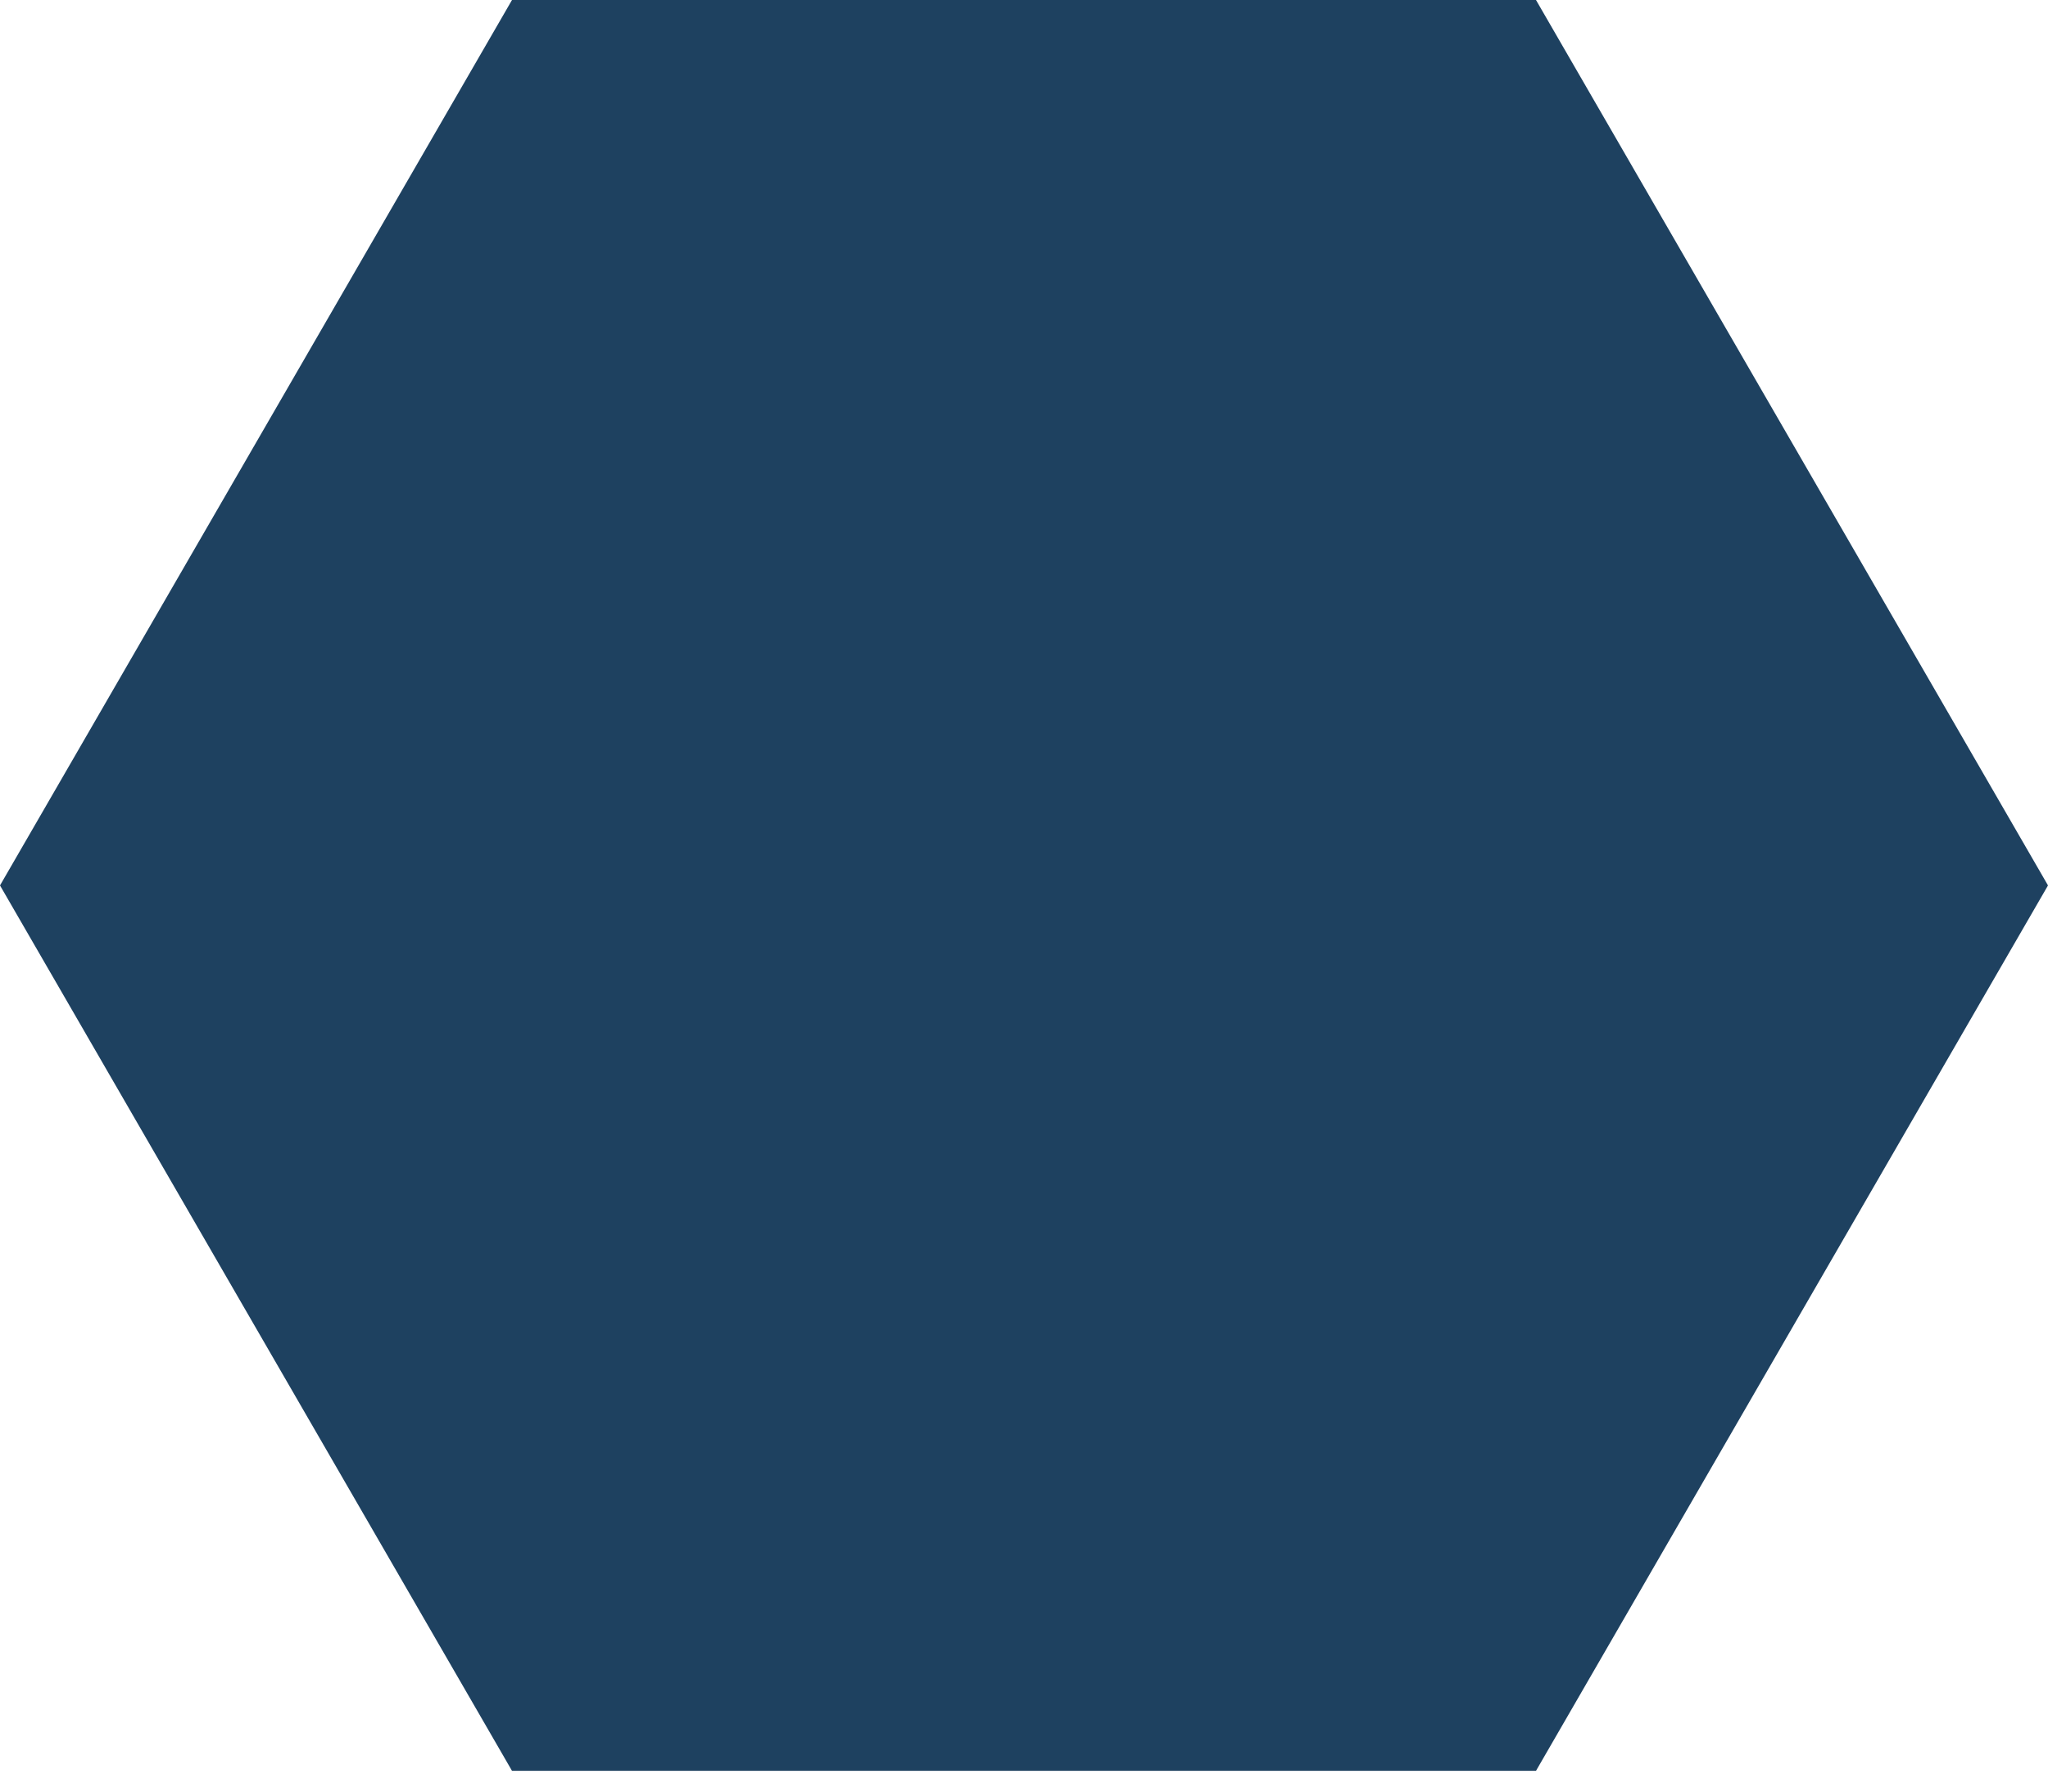
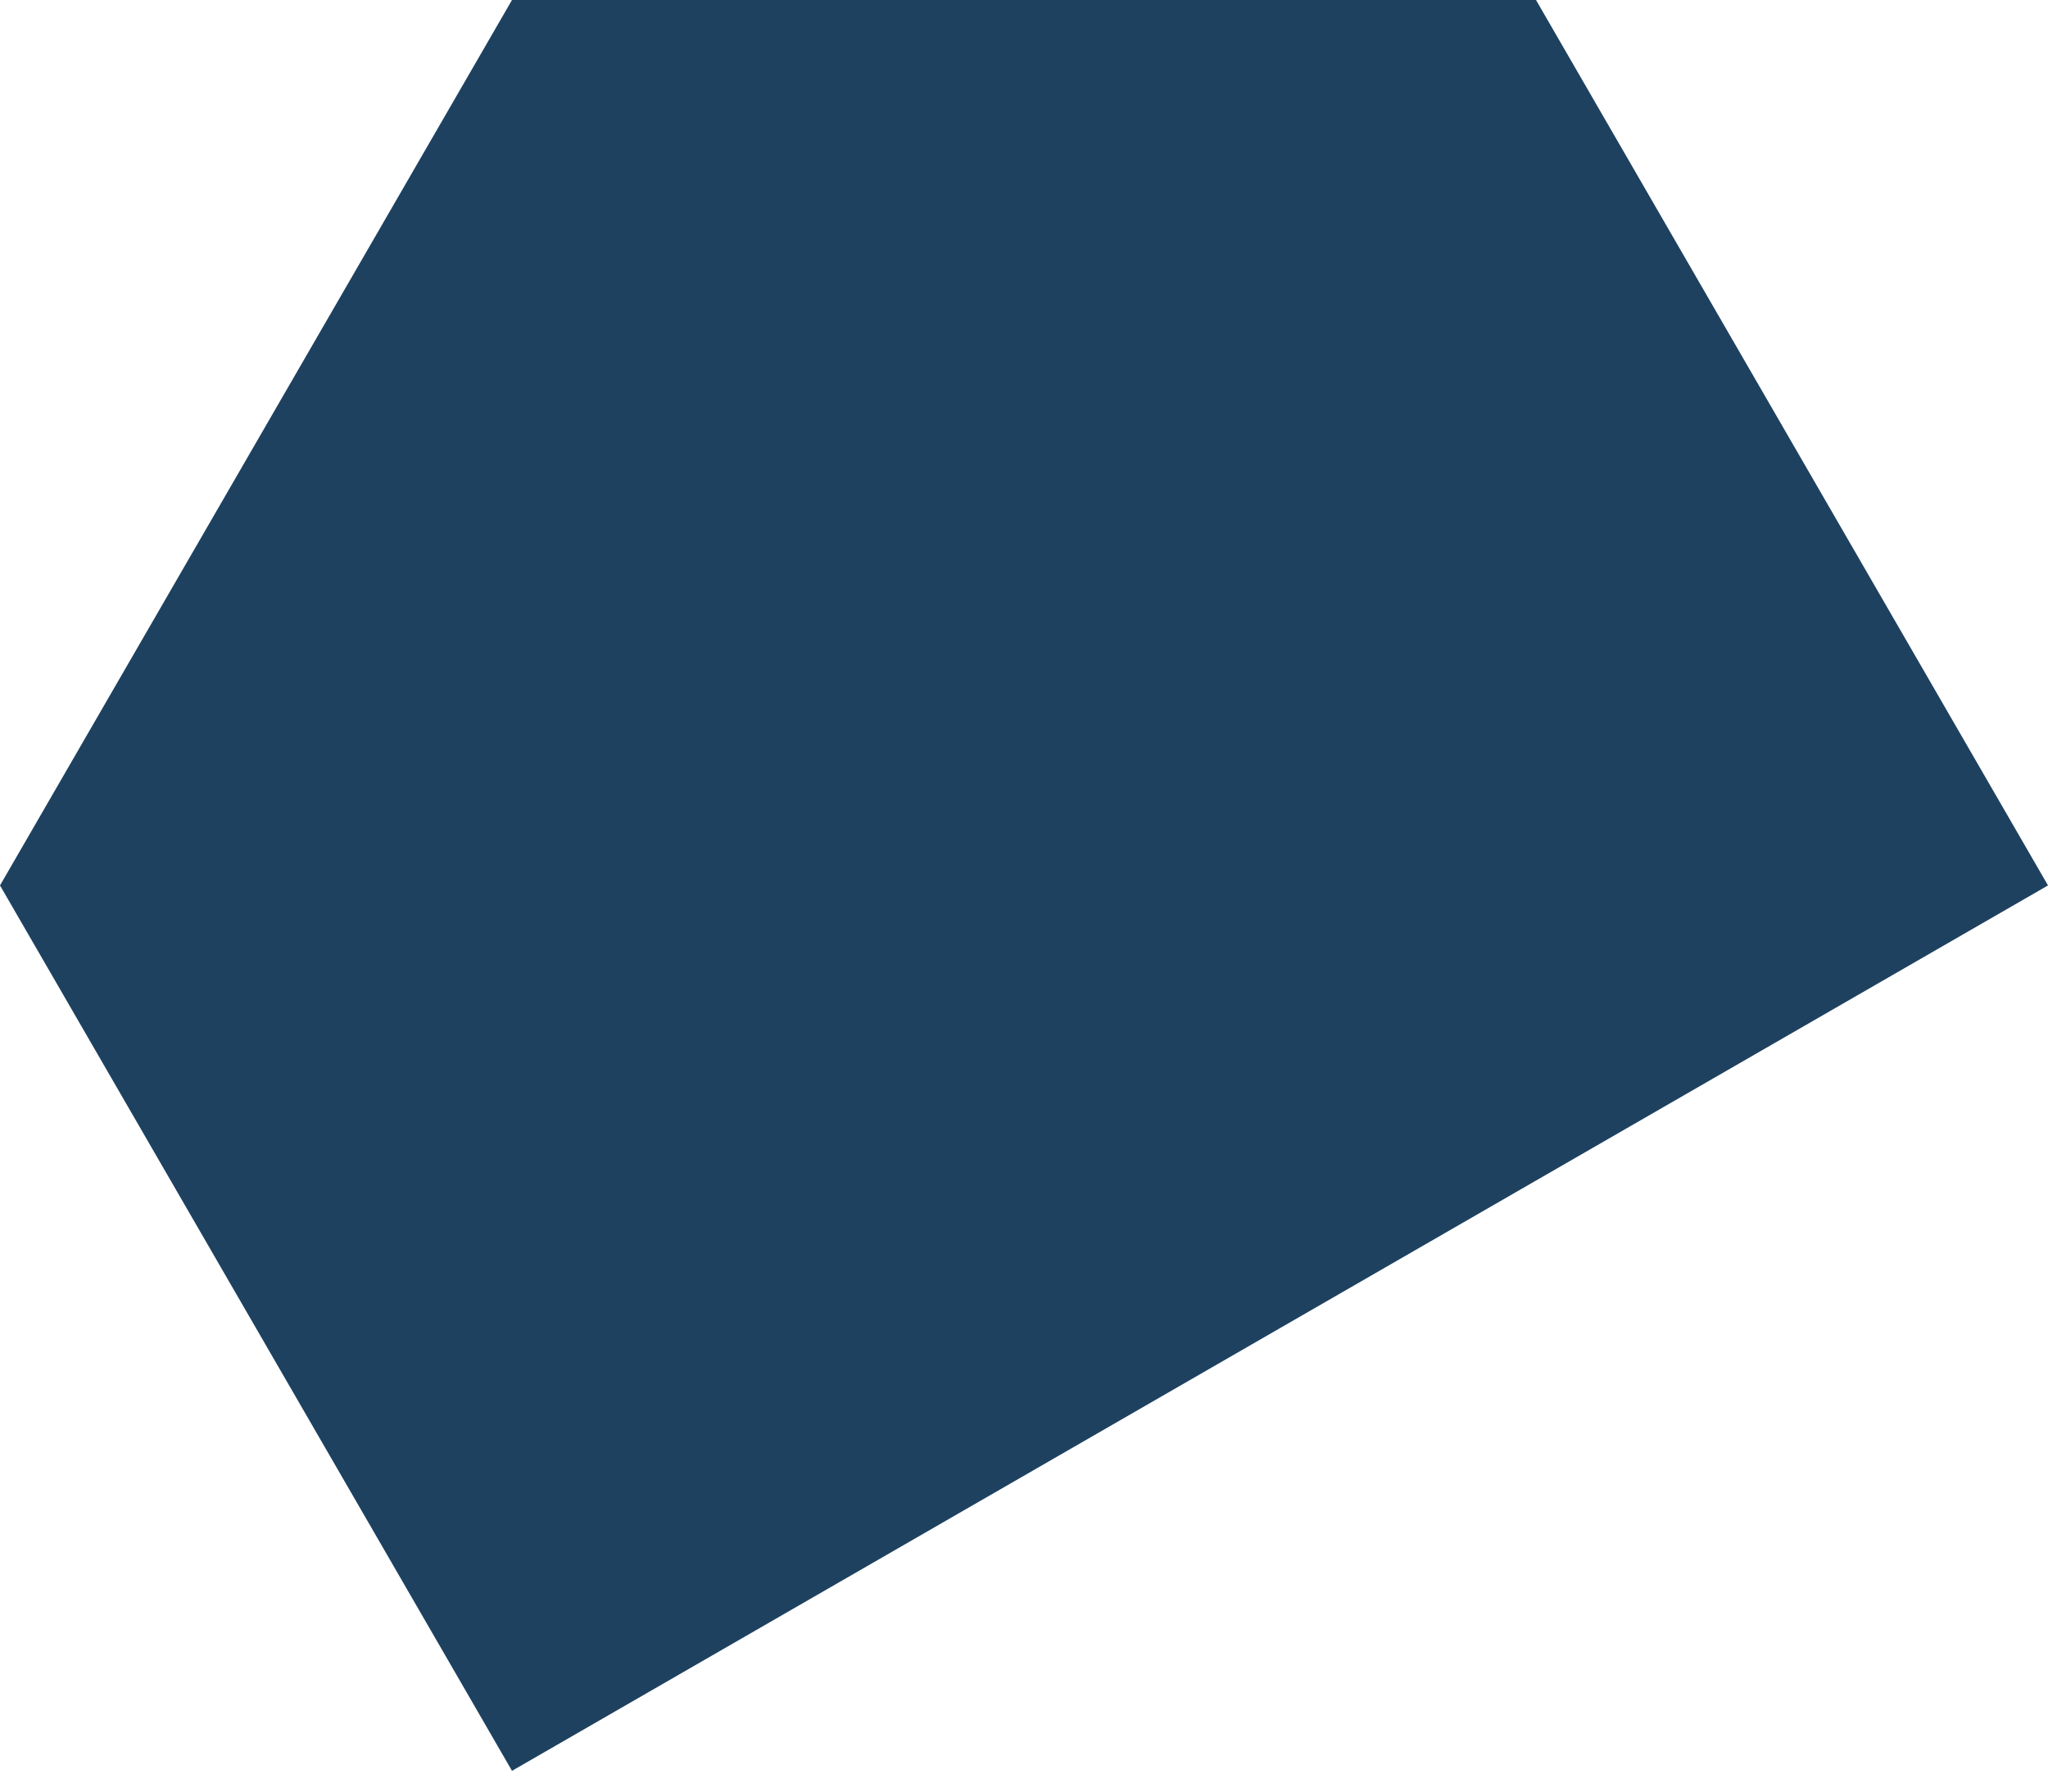
<svg xmlns="http://www.w3.org/2000/svg" width="64" height="56" viewBox="0 0 64 56" fill="none">
-   <path d="M64 27.676L48 0L16 0L-3.8147e-05 27.676L16 55.351L48 55.351L64 27.676Z" fill="#1E4160" />
+   <path d="M64 27.676L48 0L16 0L-3.8147e-05 27.676L16 55.351L64 27.676Z" fill="#1E4160" />
</svg>